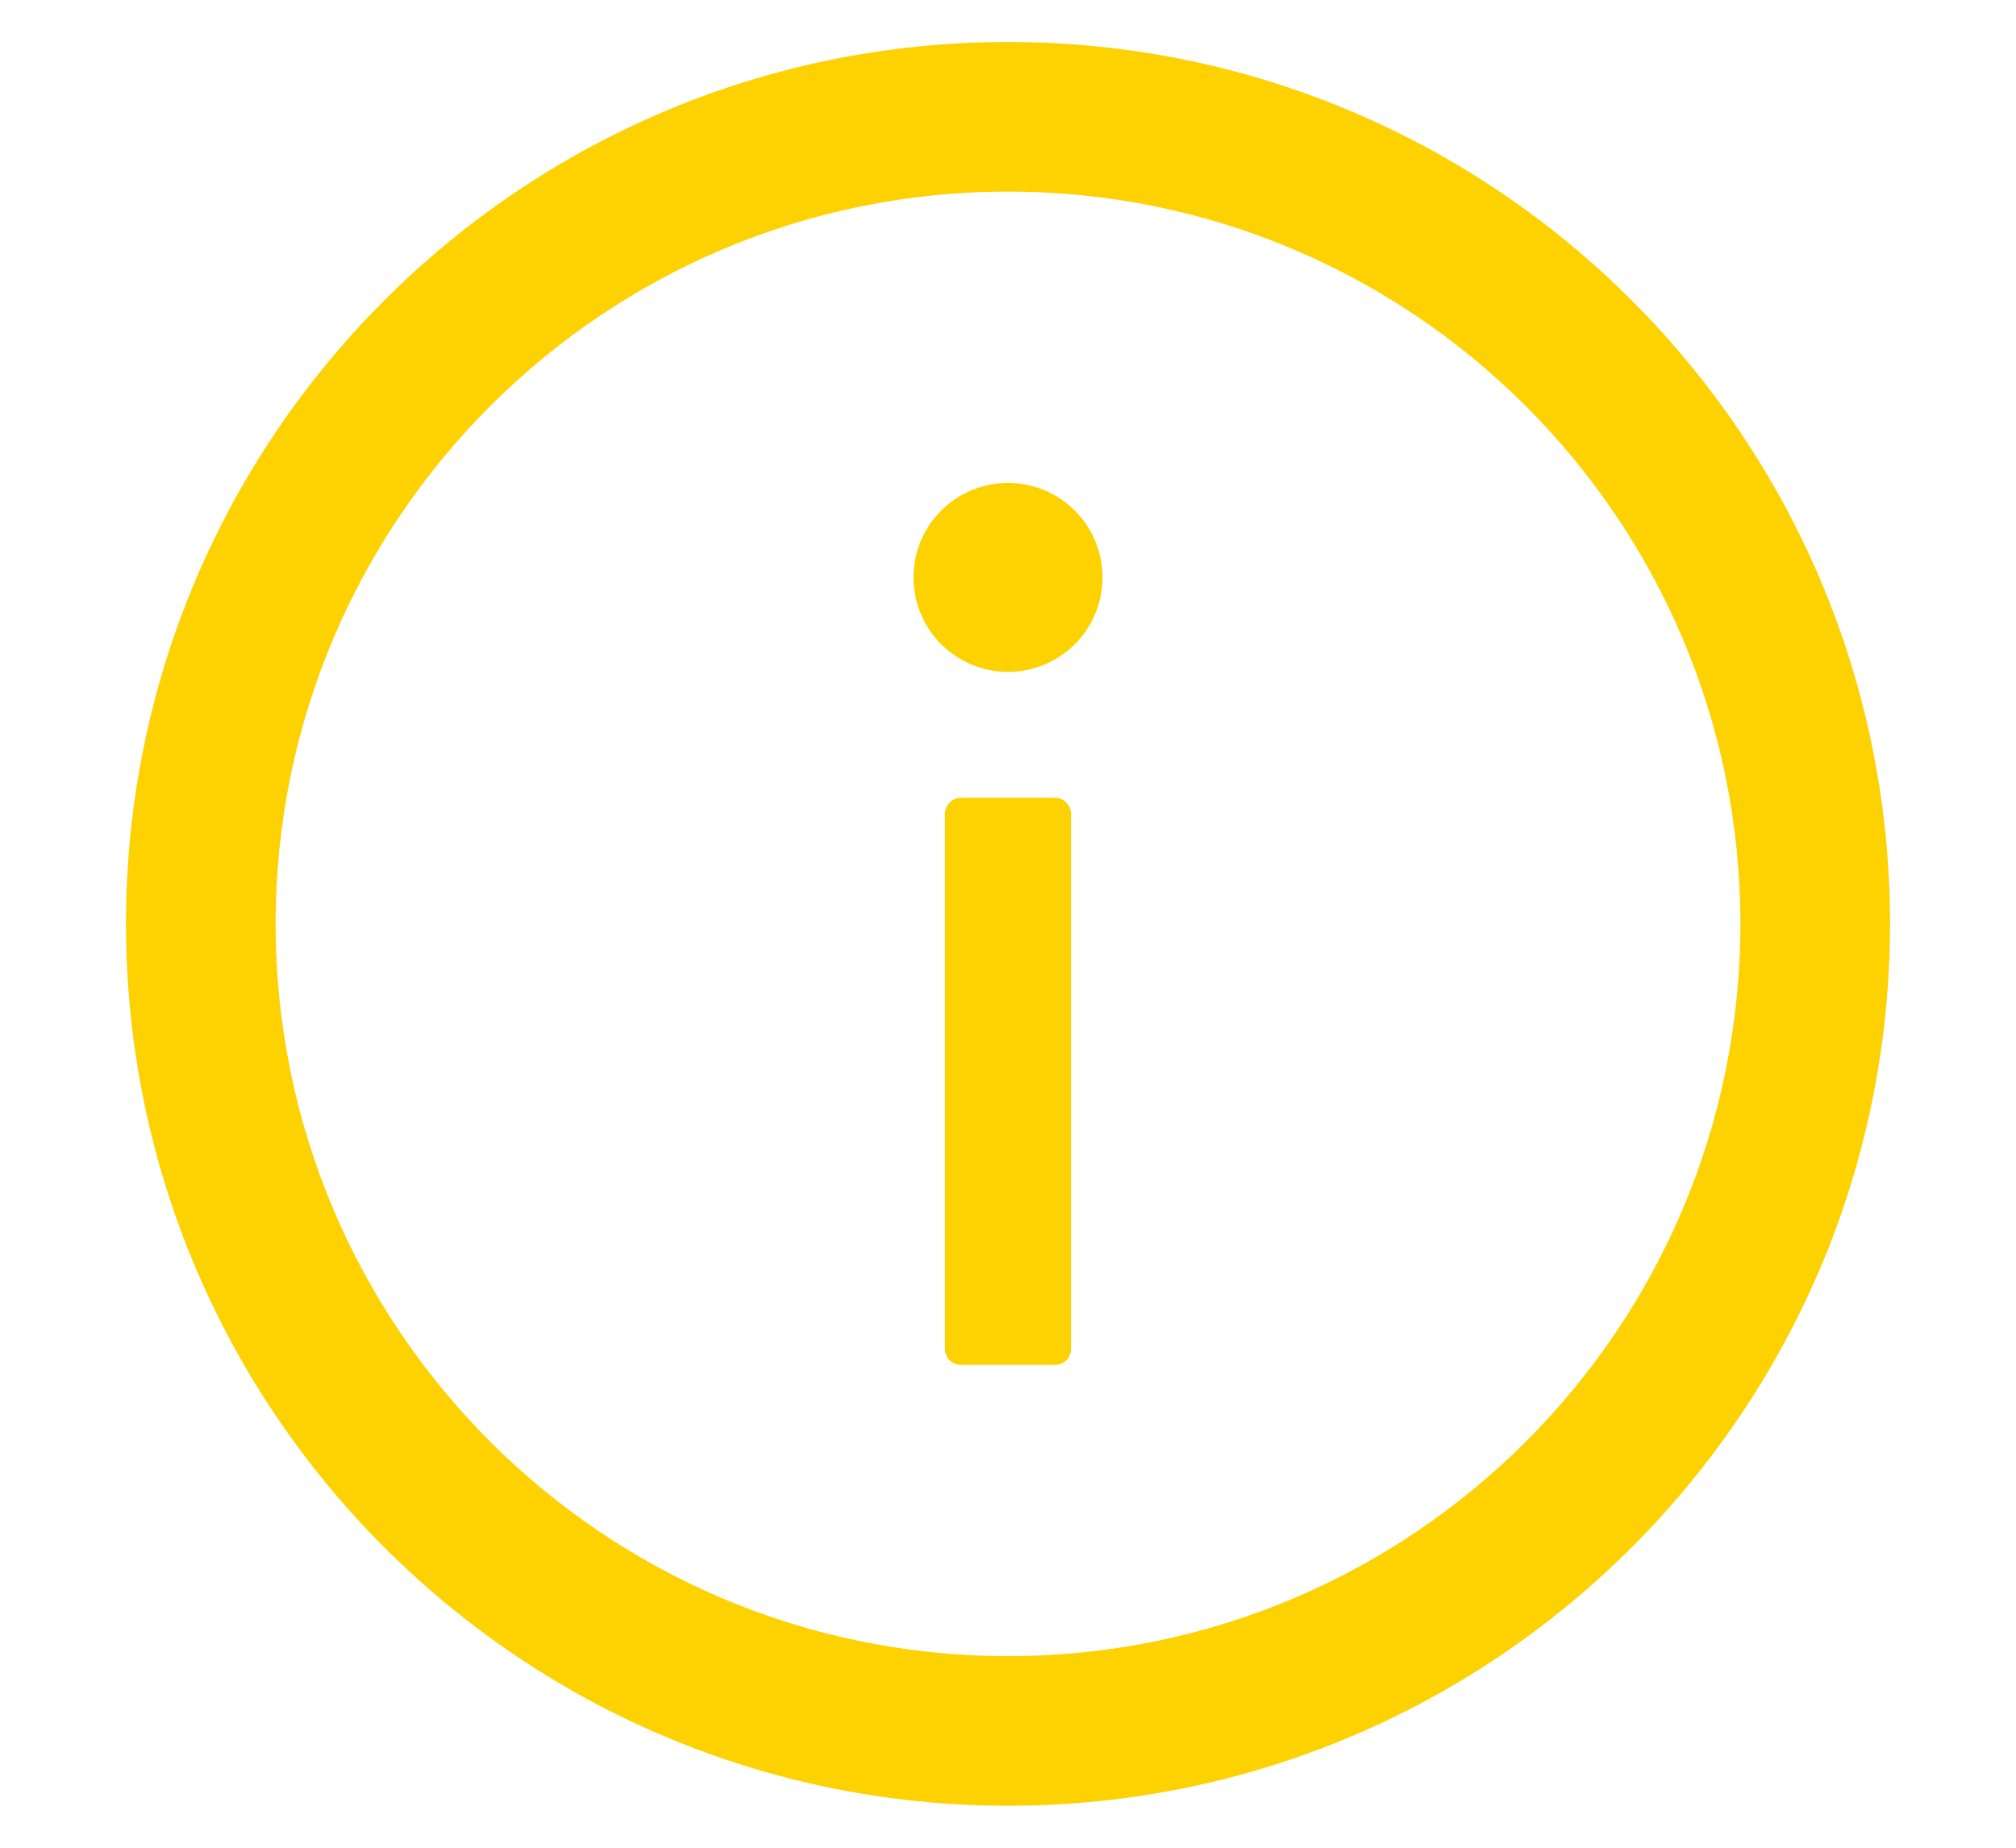
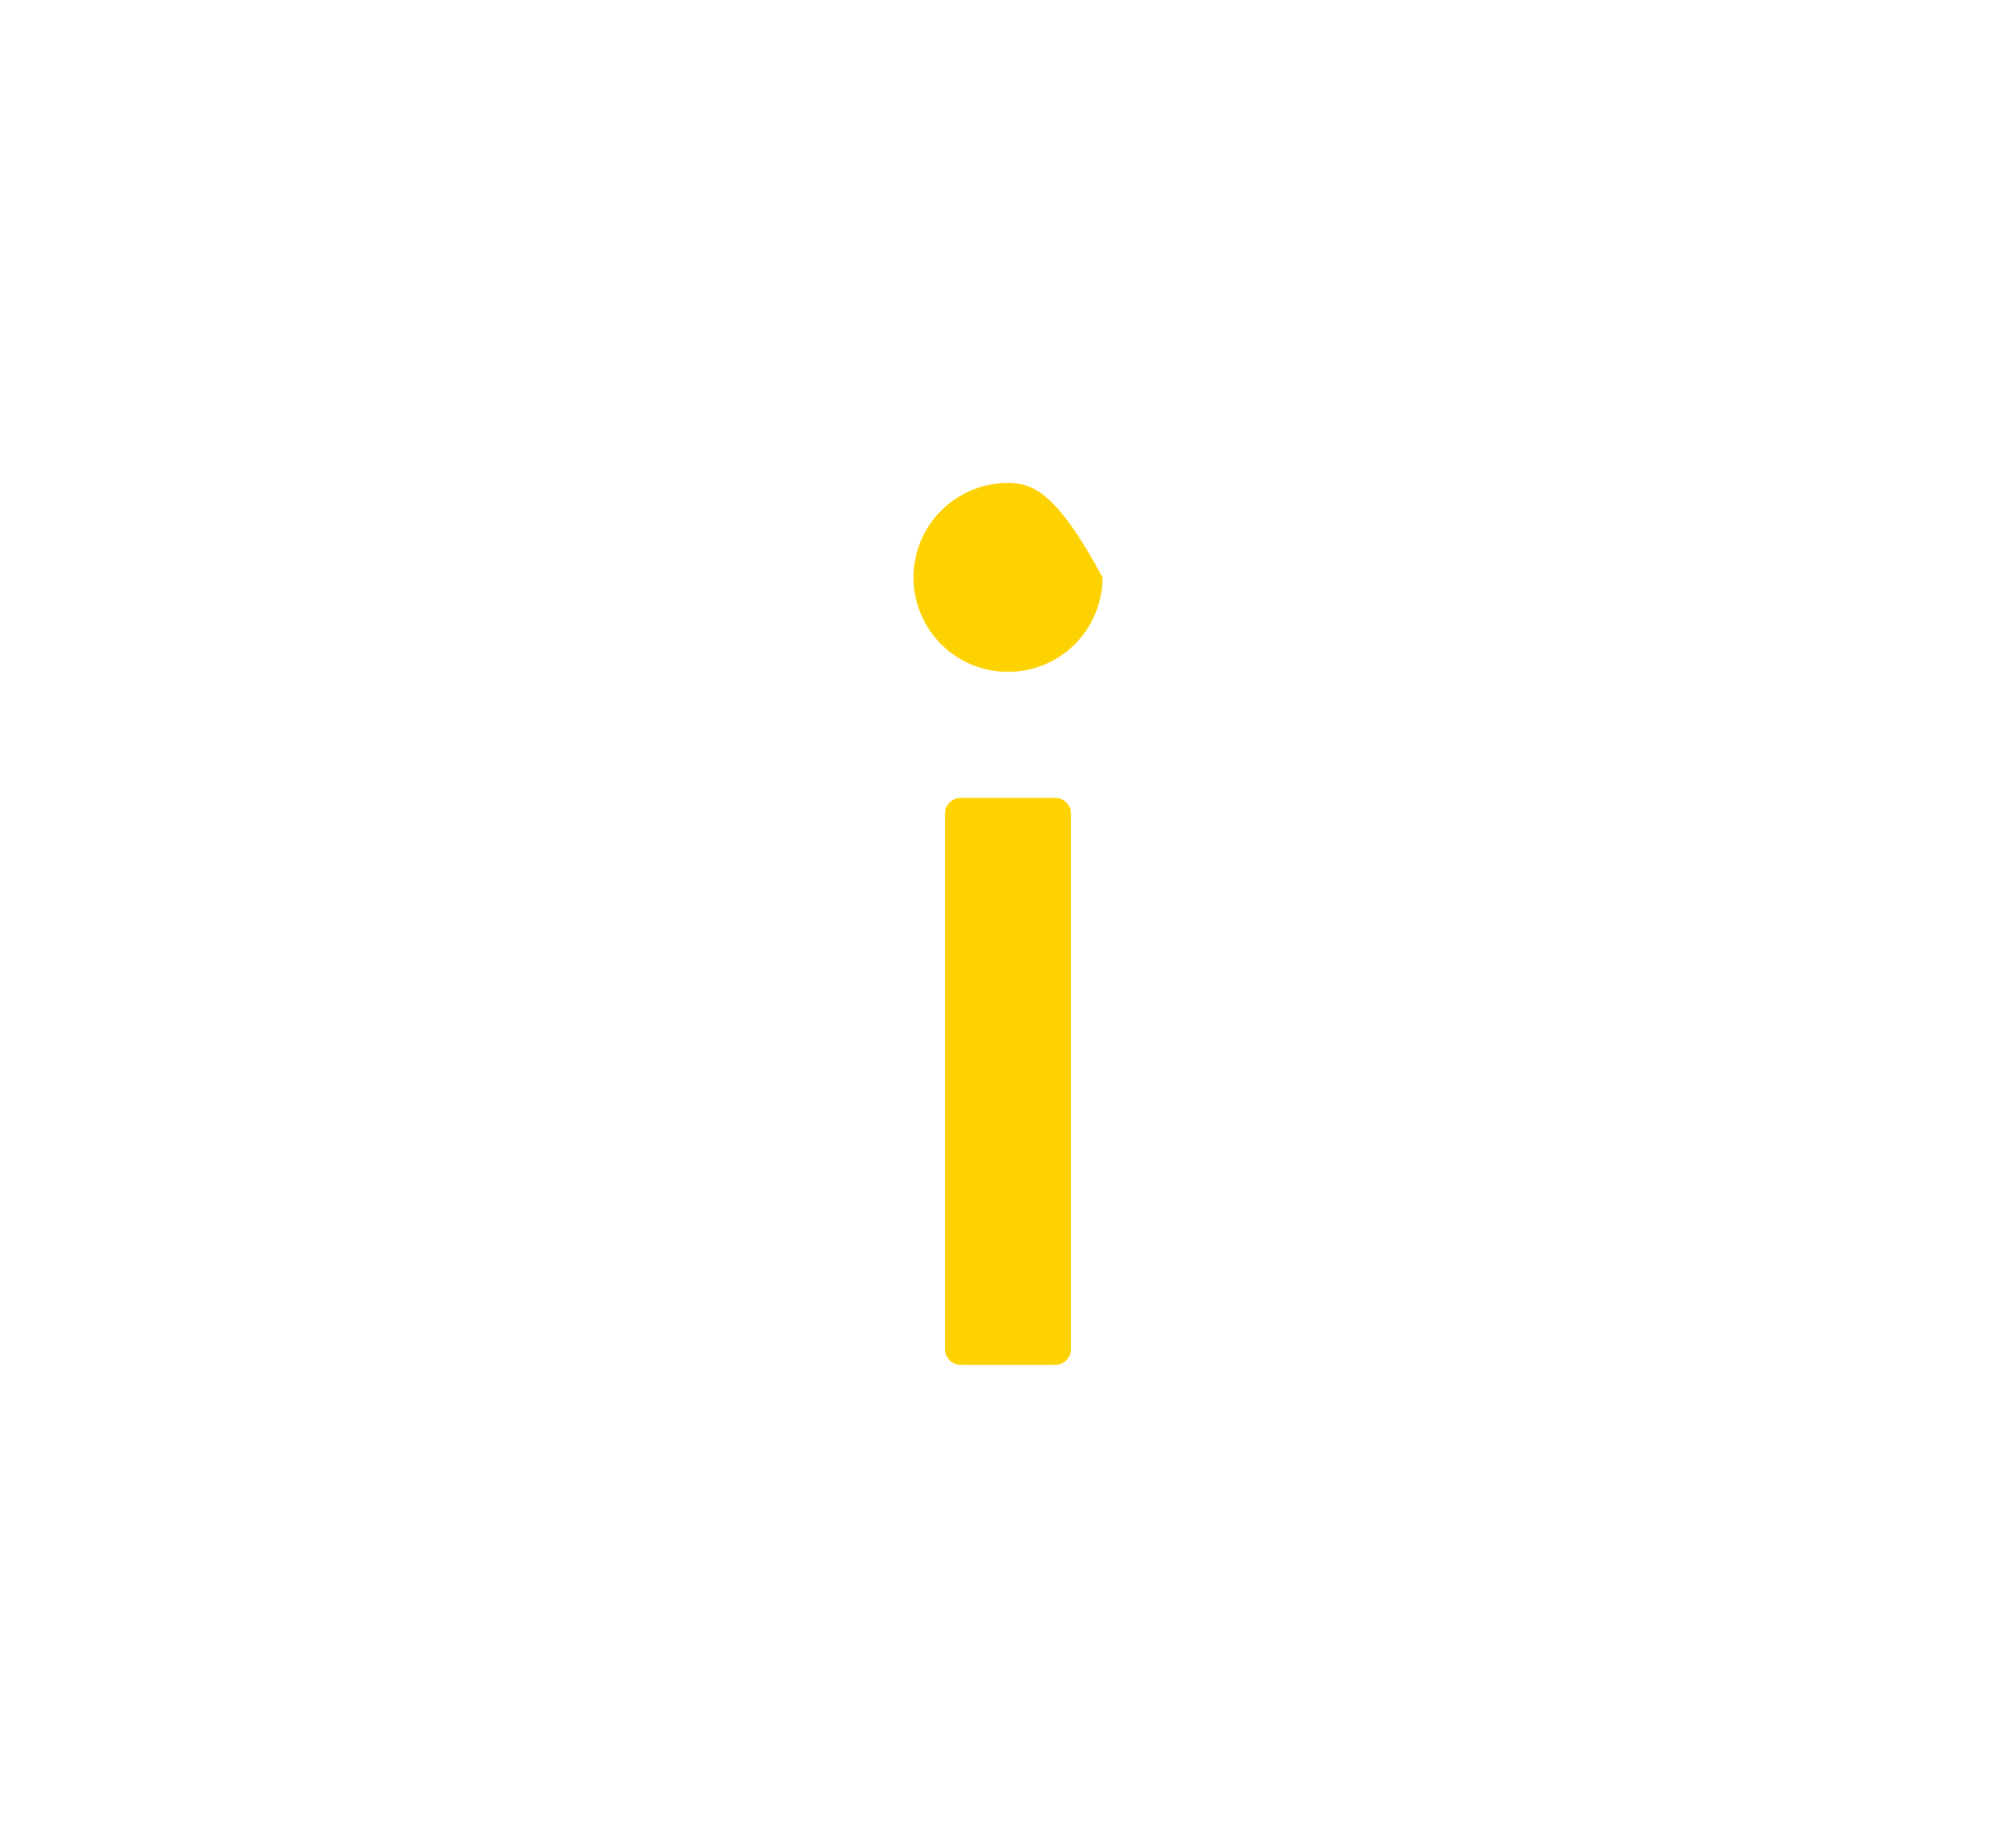
<svg xmlns="http://www.w3.org/2000/svg" width="24" height="22" viewBox="0 0 24 22" fill="none">
-   <path d="M12 0.5C6.202 0.5 1.5 5.202 1.5 11C1.5 16.798 6.202 21.5 12 21.5C17.798 21.5 22.5 16.798 22.5 11C22.5 5.202 17.798 0.5 12 0.5ZM12 19.719C7.186 19.719 3.281 15.814 3.281 11C3.281 6.186 7.186 2.281 12 2.281C16.814 2.281 20.719 6.186 20.719 11C20.719 15.814 16.814 19.719 12 19.719Z" fill="#FED100" />
-   <path d="M10.875 6.875C10.875 7.173 10.993 7.46 11.204 7.67C11.415 7.881 11.702 8 12 8C12.298 8 12.585 7.881 12.796 7.67C13.007 7.46 13.125 7.173 13.125 6.875C13.125 6.577 13.007 6.29 12.796 6.08C12.585 5.869 12.298 5.75 12 5.75C11.702 5.75 11.415 5.869 11.204 6.08C10.993 6.29 10.875 6.577 10.875 6.875V6.875ZM12.562 9.5H11.438C11.334 9.5 11.25 9.584 11.25 9.688V16.062C11.25 16.166 11.334 16.25 11.438 16.25H12.562C12.666 16.25 12.75 16.166 12.75 16.062V9.688C12.75 9.584 12.666 9.5 12.562 9.5Z" fill="#FED100" />
+   <path d="M10.875 6.875C10.875 7.173 10.993 7.46 11.204 7.67C11.415 7.881 11.702 8 12 8C12.298 8 12.585 7.881 12.796 7.67C13.007 7.46 13.125 7.173 13.125 6.875C12.585 5.869 12.298 5.75 12 5.75C11.702 5.75 11.415 5.869 11.204 6.08C10.993 6.29 10.875 6.577 10.875 6.875V6.875ZM12.562 9.5H11.438C11.334 9.5 11.25 9.584 11.25 9.688V16.062C11.25 16.166 11.334 16.25 11.438 16.25H12.562C12.666 16.25 12.75 16.166 12.75 16.062V9.688C12.75 9.584 12.666 9.5 12.562 9.5Z" fill="#FED100" />
</svg>